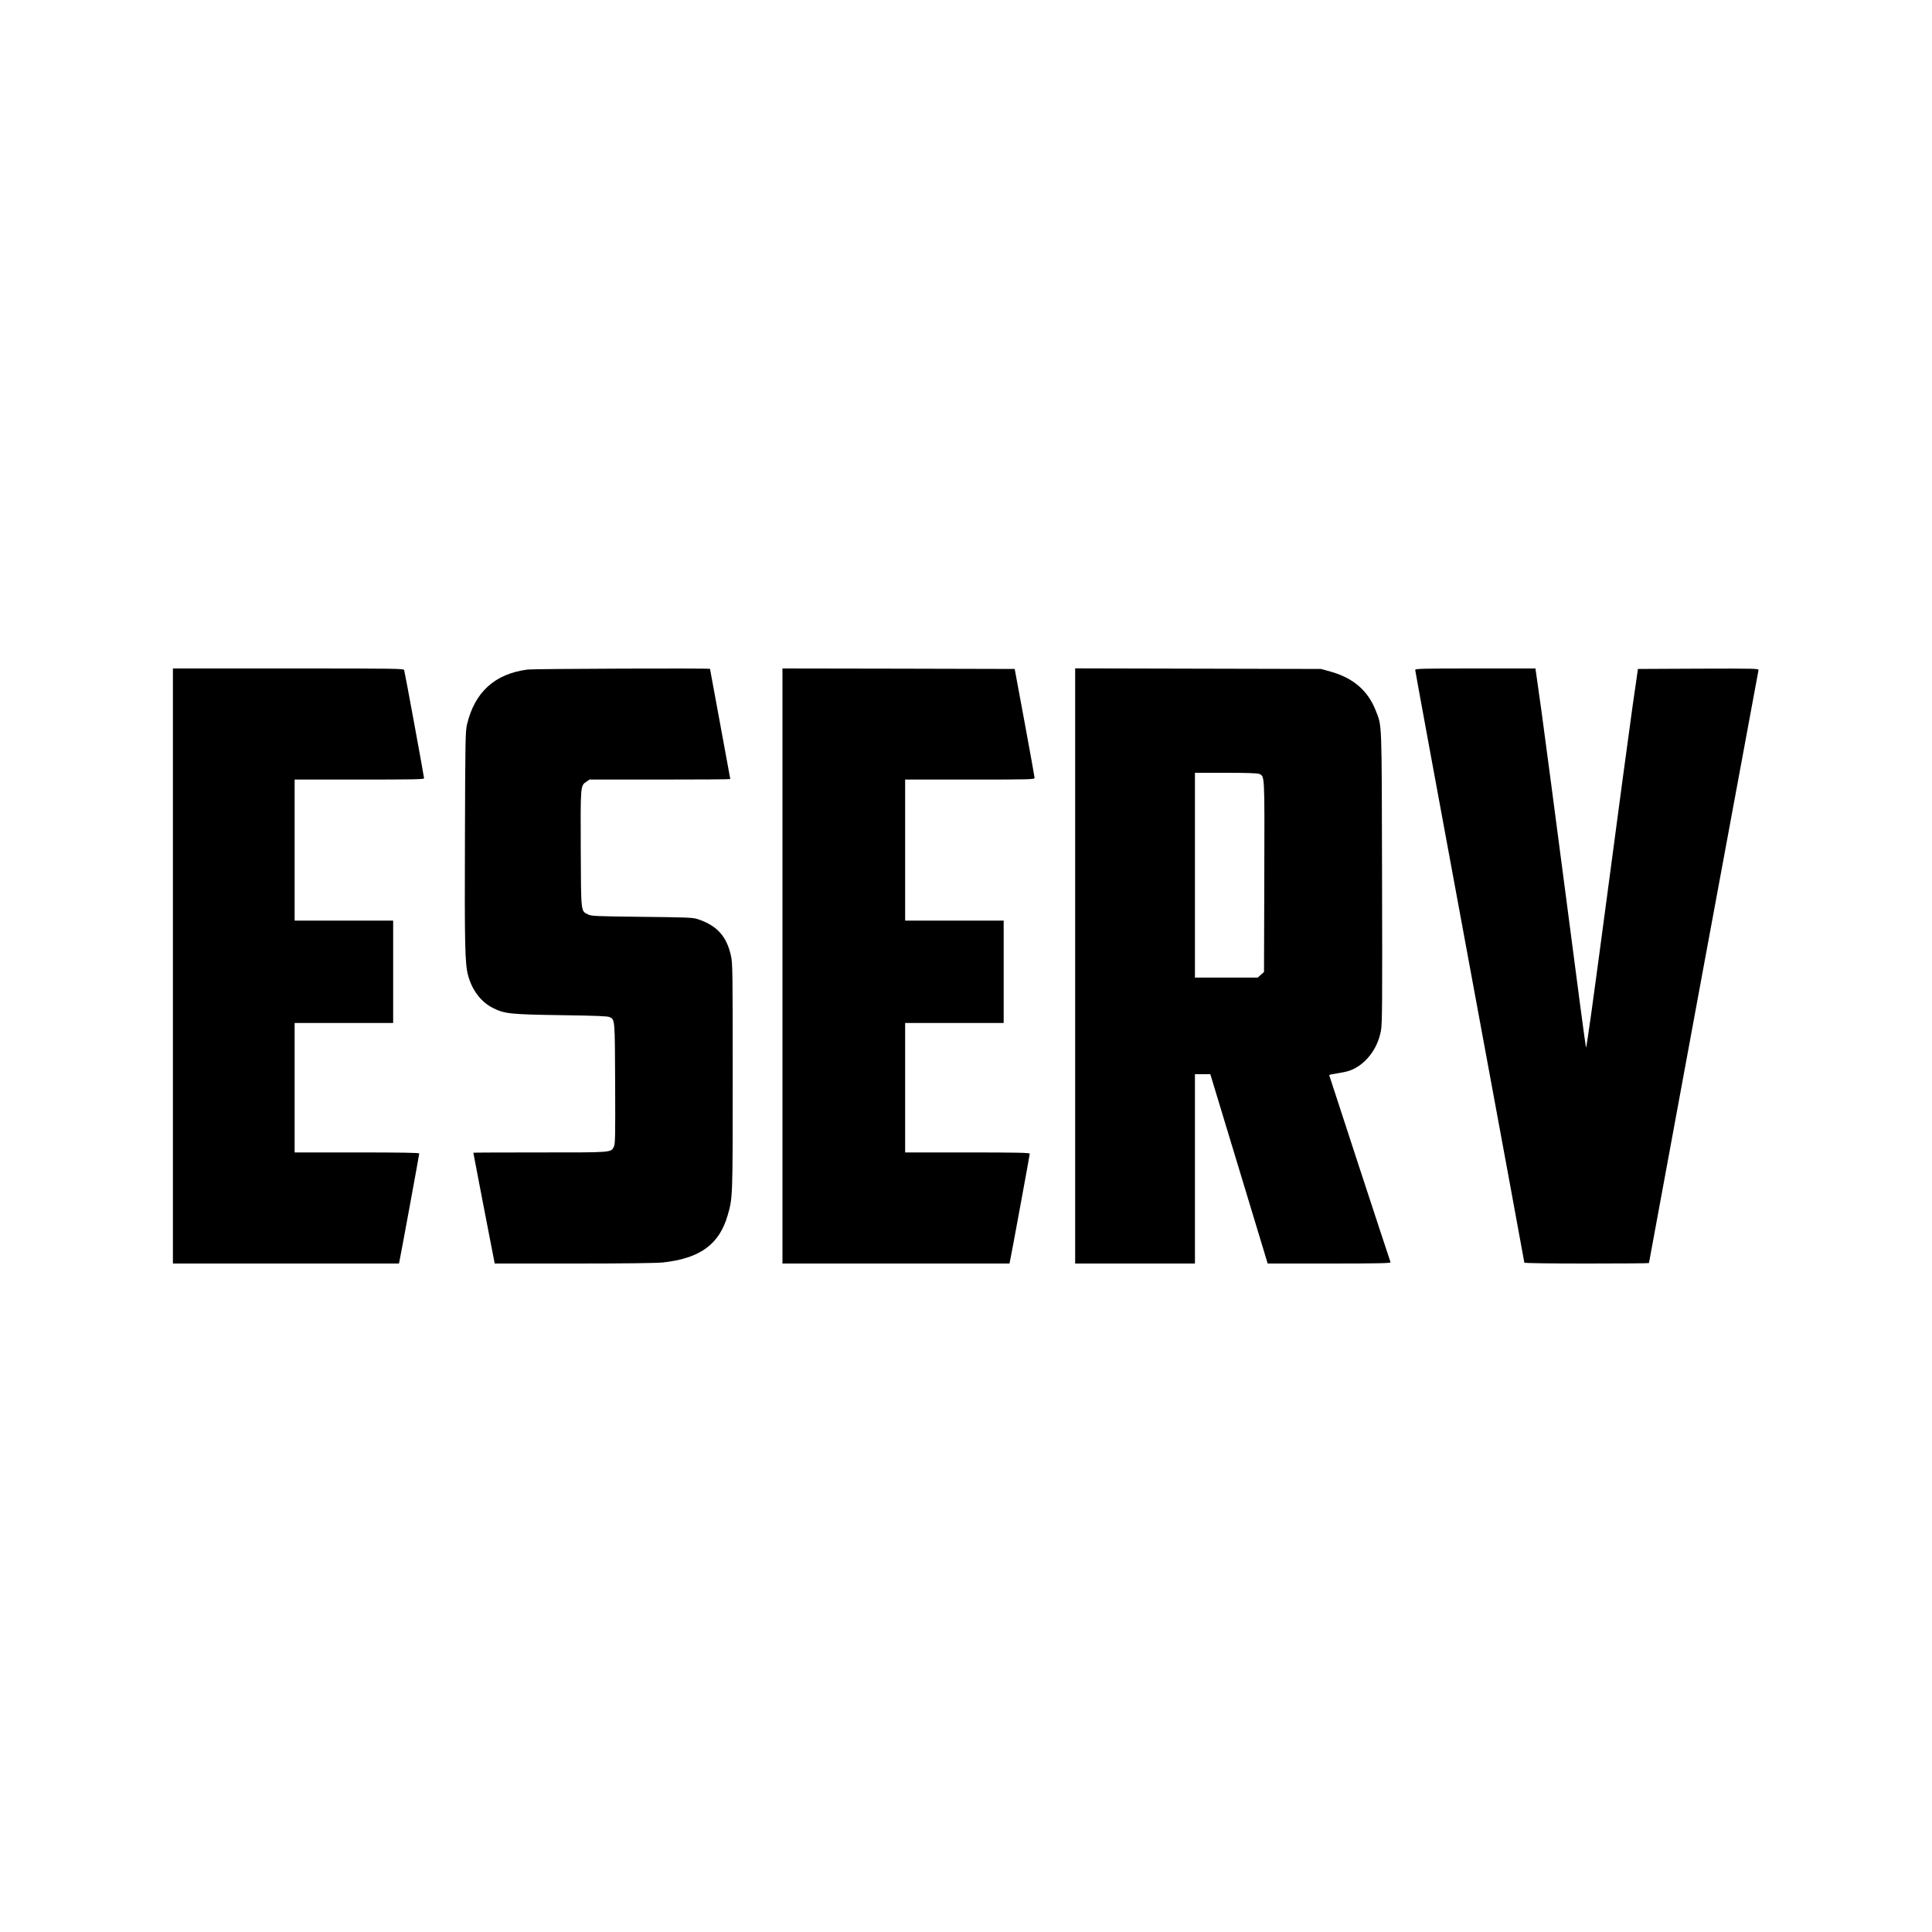
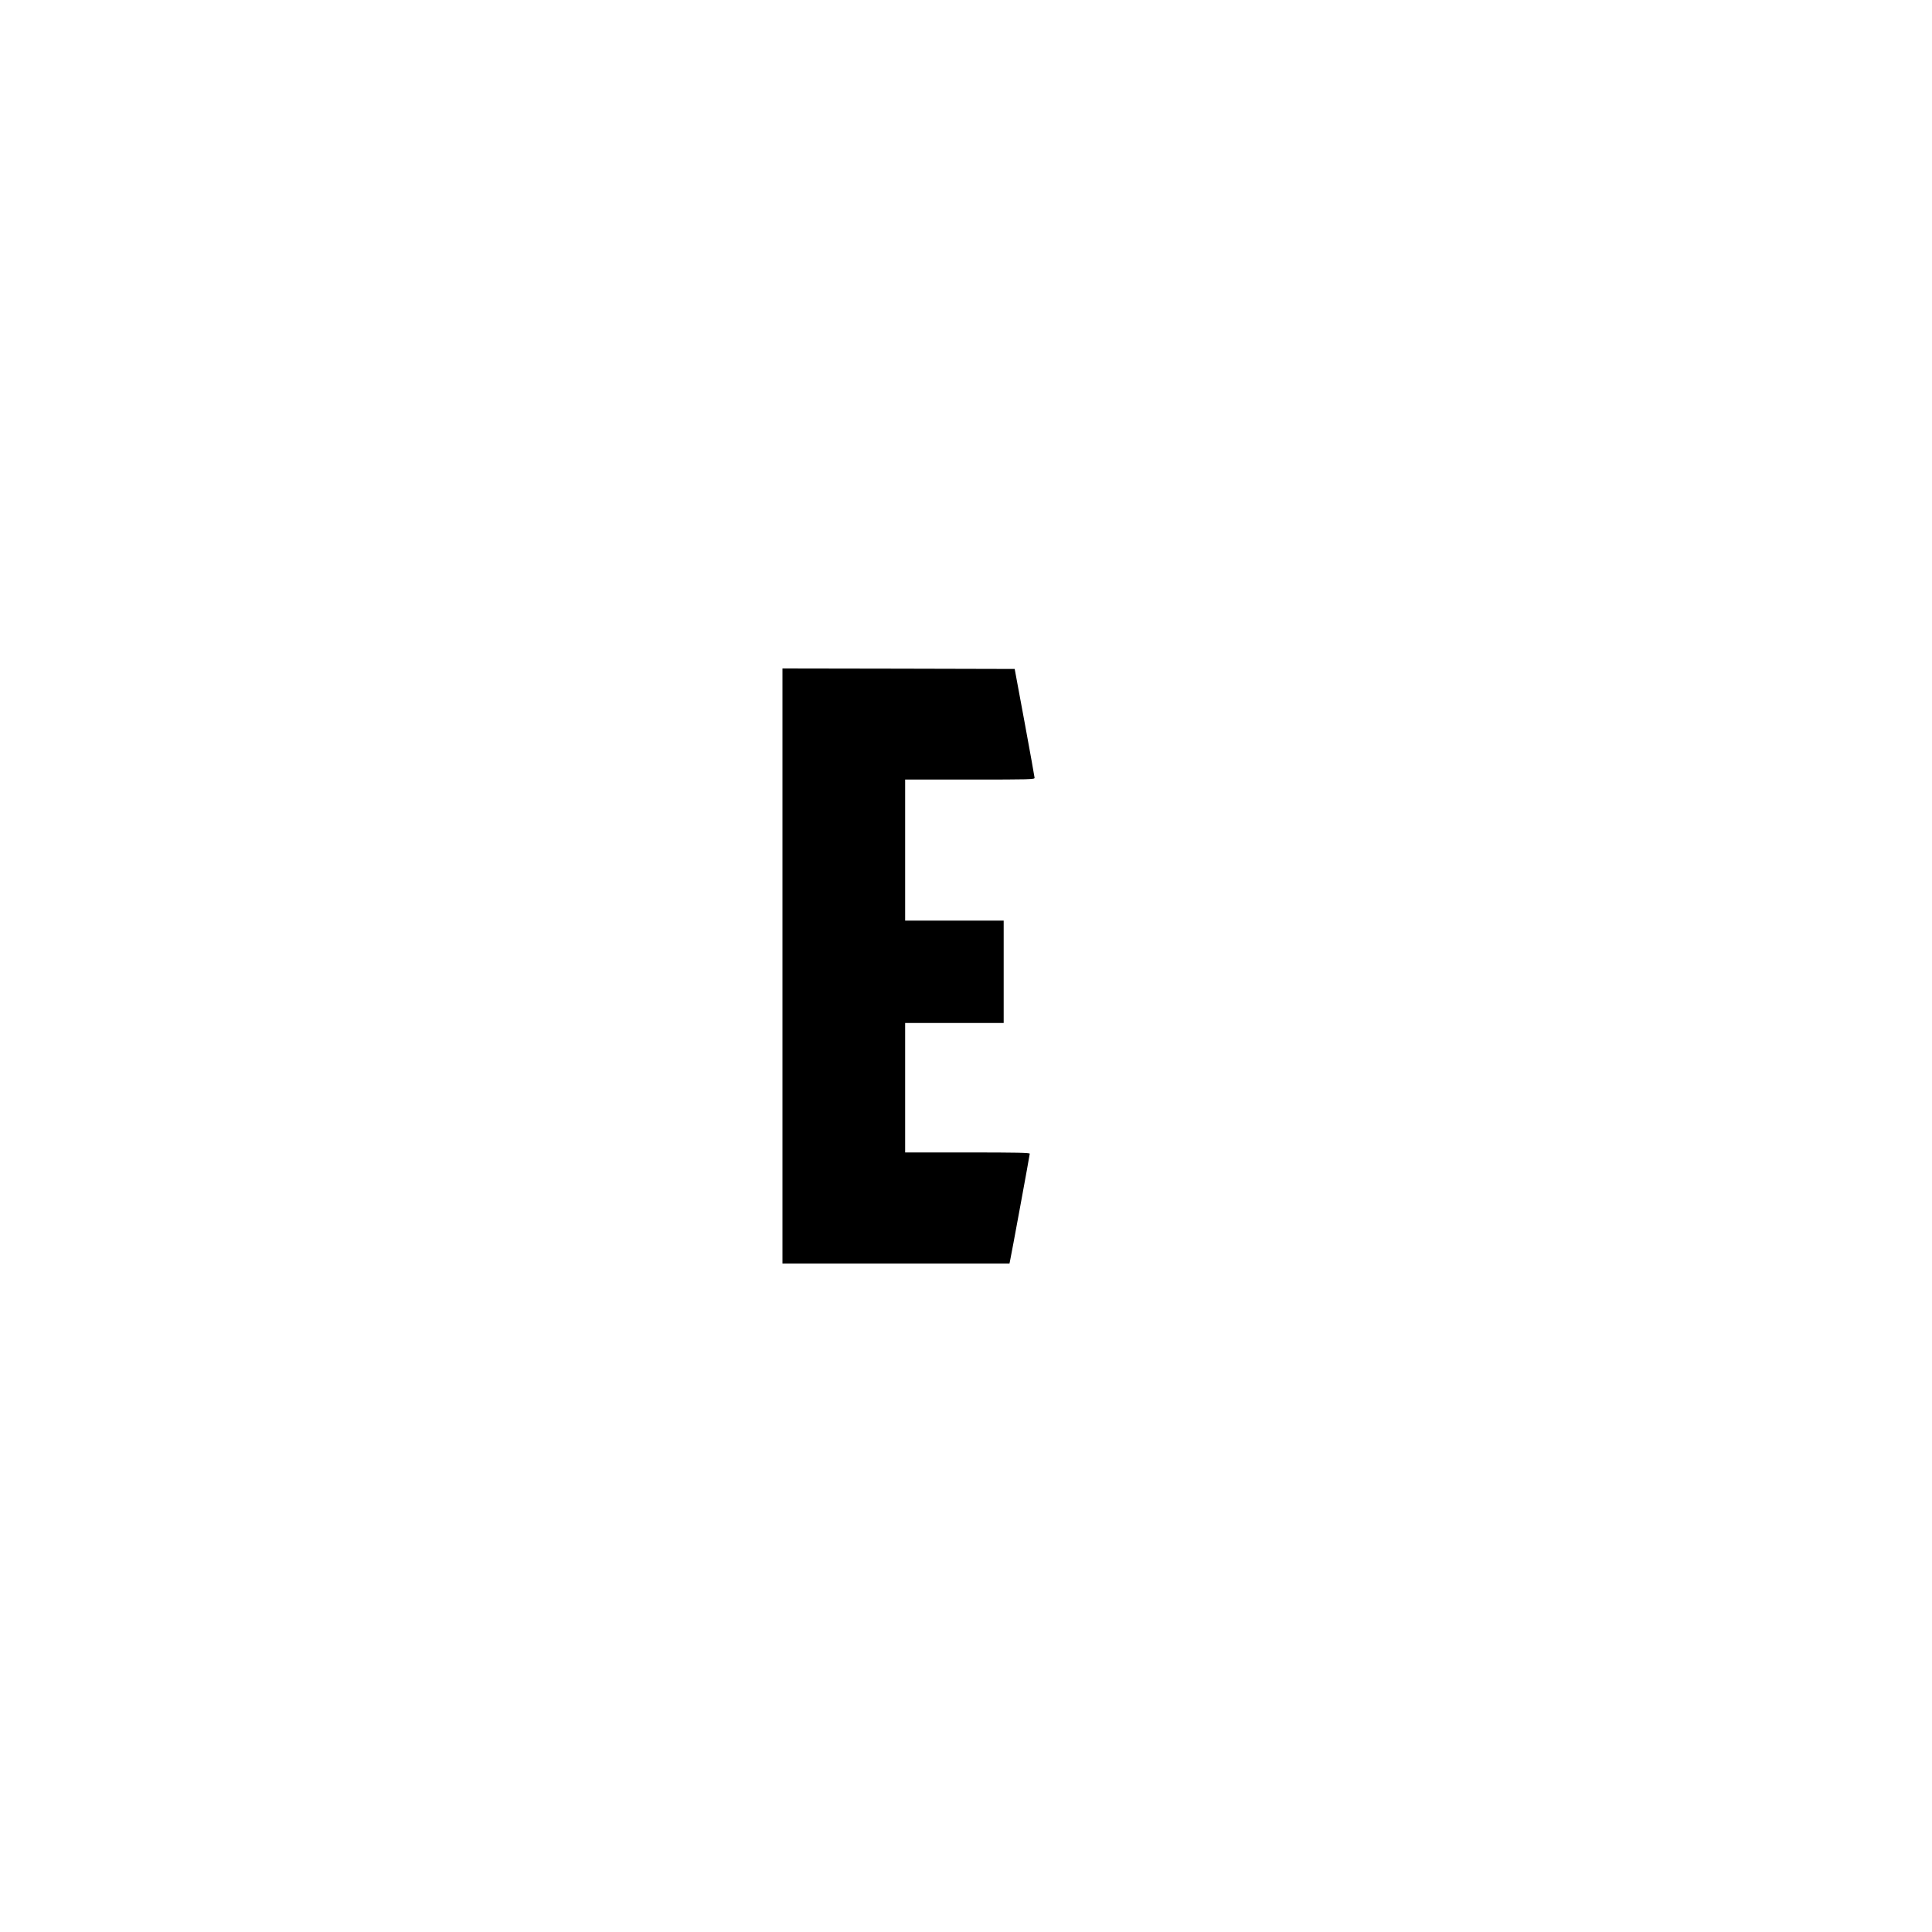
<svg xmlns="http://www.w3.org/2000/svg" version="1.0" width="2000pt" height="2000pt" viewBox="0 0 2000 2000" preserveAspectRatio="xMidYMid meet">
  <g transform="translate(0,2000) scale(0.1,-0.1)" fill="#000000" stroke="none">
-     <path d="M1790 10000 l0 -3080 1170 0 1170 0 5 23 c10 43 205 1105 205 1116 0 8 -181 11 -645 11 l-645 0 0 670 0 670 510 0 510 0 0 530 0 530 -510 0 -510 0 0 730 0 730 670 0 c555 0 670 2 670 13 0 16 -198 1094 -206 1120 -5 16 -71 17 -1200 17 l-1194 0 0 -3080z" />
-     <path d="M5462 13069 c-340 -44 -548 -233 -628 -570 -16 -68 -18 -166 -21 -1174 -4 -1113 0 -1296 32 -1420 40 -153 135 -279 259 -340 121 -60 175 -66 706 -74 364 -5 481 -10 501 -20 55 -27 54 -16 57 -688 2 -546 1 -627 -13 -653 -32 -62 -6 -60 -765 -60 -379 0 -690 -1 -690 -3 0 -5 197 -1028 211 -1094 l10 -53 819 0 c531 0 855 4 922 11 385 42 584 187 671 489 52 181 52 178 52 1435 0 1084 -1 1176 -18 1250 -45 205 -146 315 -347 381 -49 16 -111 18 -575 23 -483 6 -523 7 -558 25 -75 37 -72 10 -75 677 -3 658 -3 656 57 696 l34 23 728 0 c401 0 729 2 729 5 0 3 -47 260 -105 571 -58 312 -105 568 -105 570 0 8 -1828 1 -1888 -7z" />
    <path d="M8100 10000 l0 -3080 1175 0 1175 0 5 23 c10 42 205 1101 205 1114 0 10 -128 13 -645 13 l-645 0 0 670 0 670 510 0 510 0 0 530 0 530 -510 0 -510 0 0 730 0 730 670 0 c631 0 670 1 670 18 0 9 -47 267 -103 572 l-103 555 -1202 3 -1202 2 0 -3080z" />
-     <path d="M11130 10000 l0 -3080 620 0 620 0 0 980 0 980 80 0 79 0 19 -62 c11 -35 145 -476 297 -980 l278 -918 638 0 c506 0 637 3 634 13 -31 89 -635 1932 -635 1937 0 4 35 12 78 18 43 6 101 18 128 27 163 55 297 224 330 419 13 71 14 309 11 1587 -4 1657 0 1554 -66 1725 -82 207 -234 337 -469 402 l-97 27 -1272 3 -1273 3 0 -3081z m1904 1989 c59 -27 57 14 54 -1064 l-3 -987 -33 -29 -32 -29 -325 0 -325 0 0 1060 0 1060 320 0 c217 0 327 -4 344 -11z" />
-     <path d="M14650 13065 c0 -9 254 -1390 565 -3071 311 -1680 565 -3059 565 -3065 0 -5 246 -9 645 -9 355 0 645 2 645 5 0 7 1128 6114 1134 6138 4 16 -29 17 -622 15 l-626 -3 -57 -395 c-31 -217 -150 -1105 -265 -1973 -140 -1054 -211 -1569 -216 -1550 -5 15 -96 703 -203 1528 -108 825 -223 1701 -257 1948 l-63 447 -622 0 c-551 0 -623 -2 -623 -15z" />
  </g>
</svg>